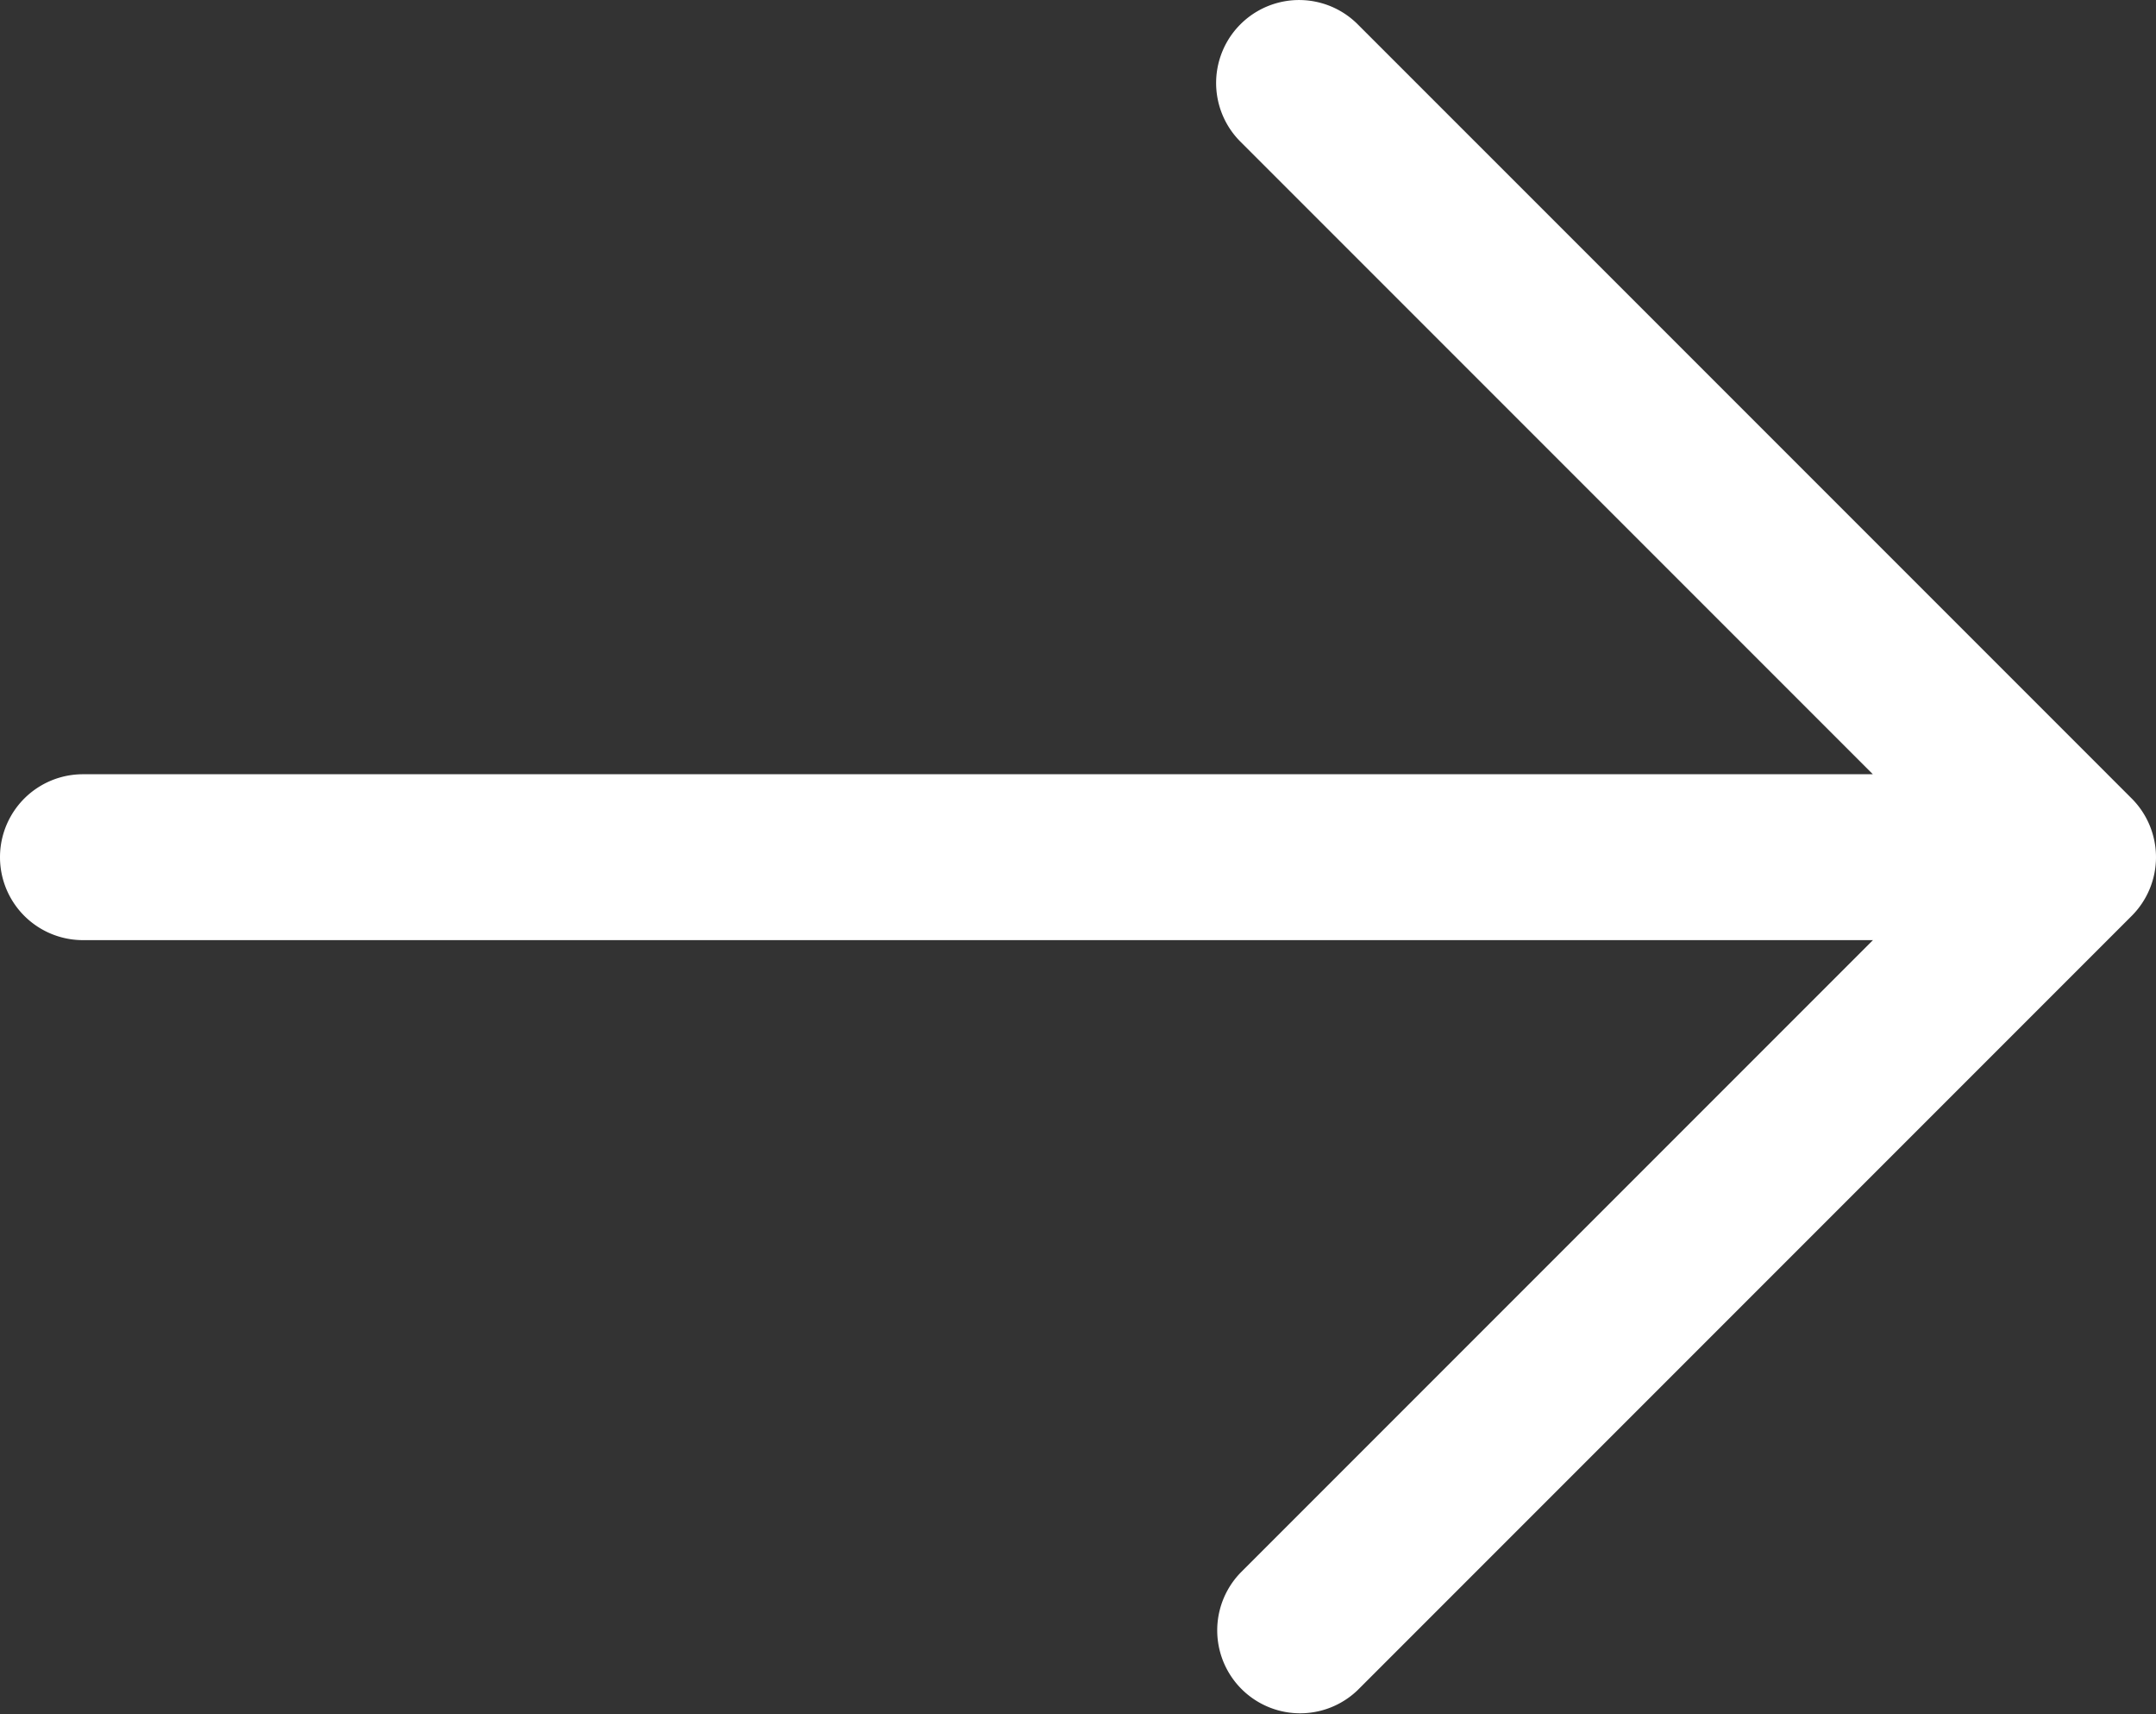
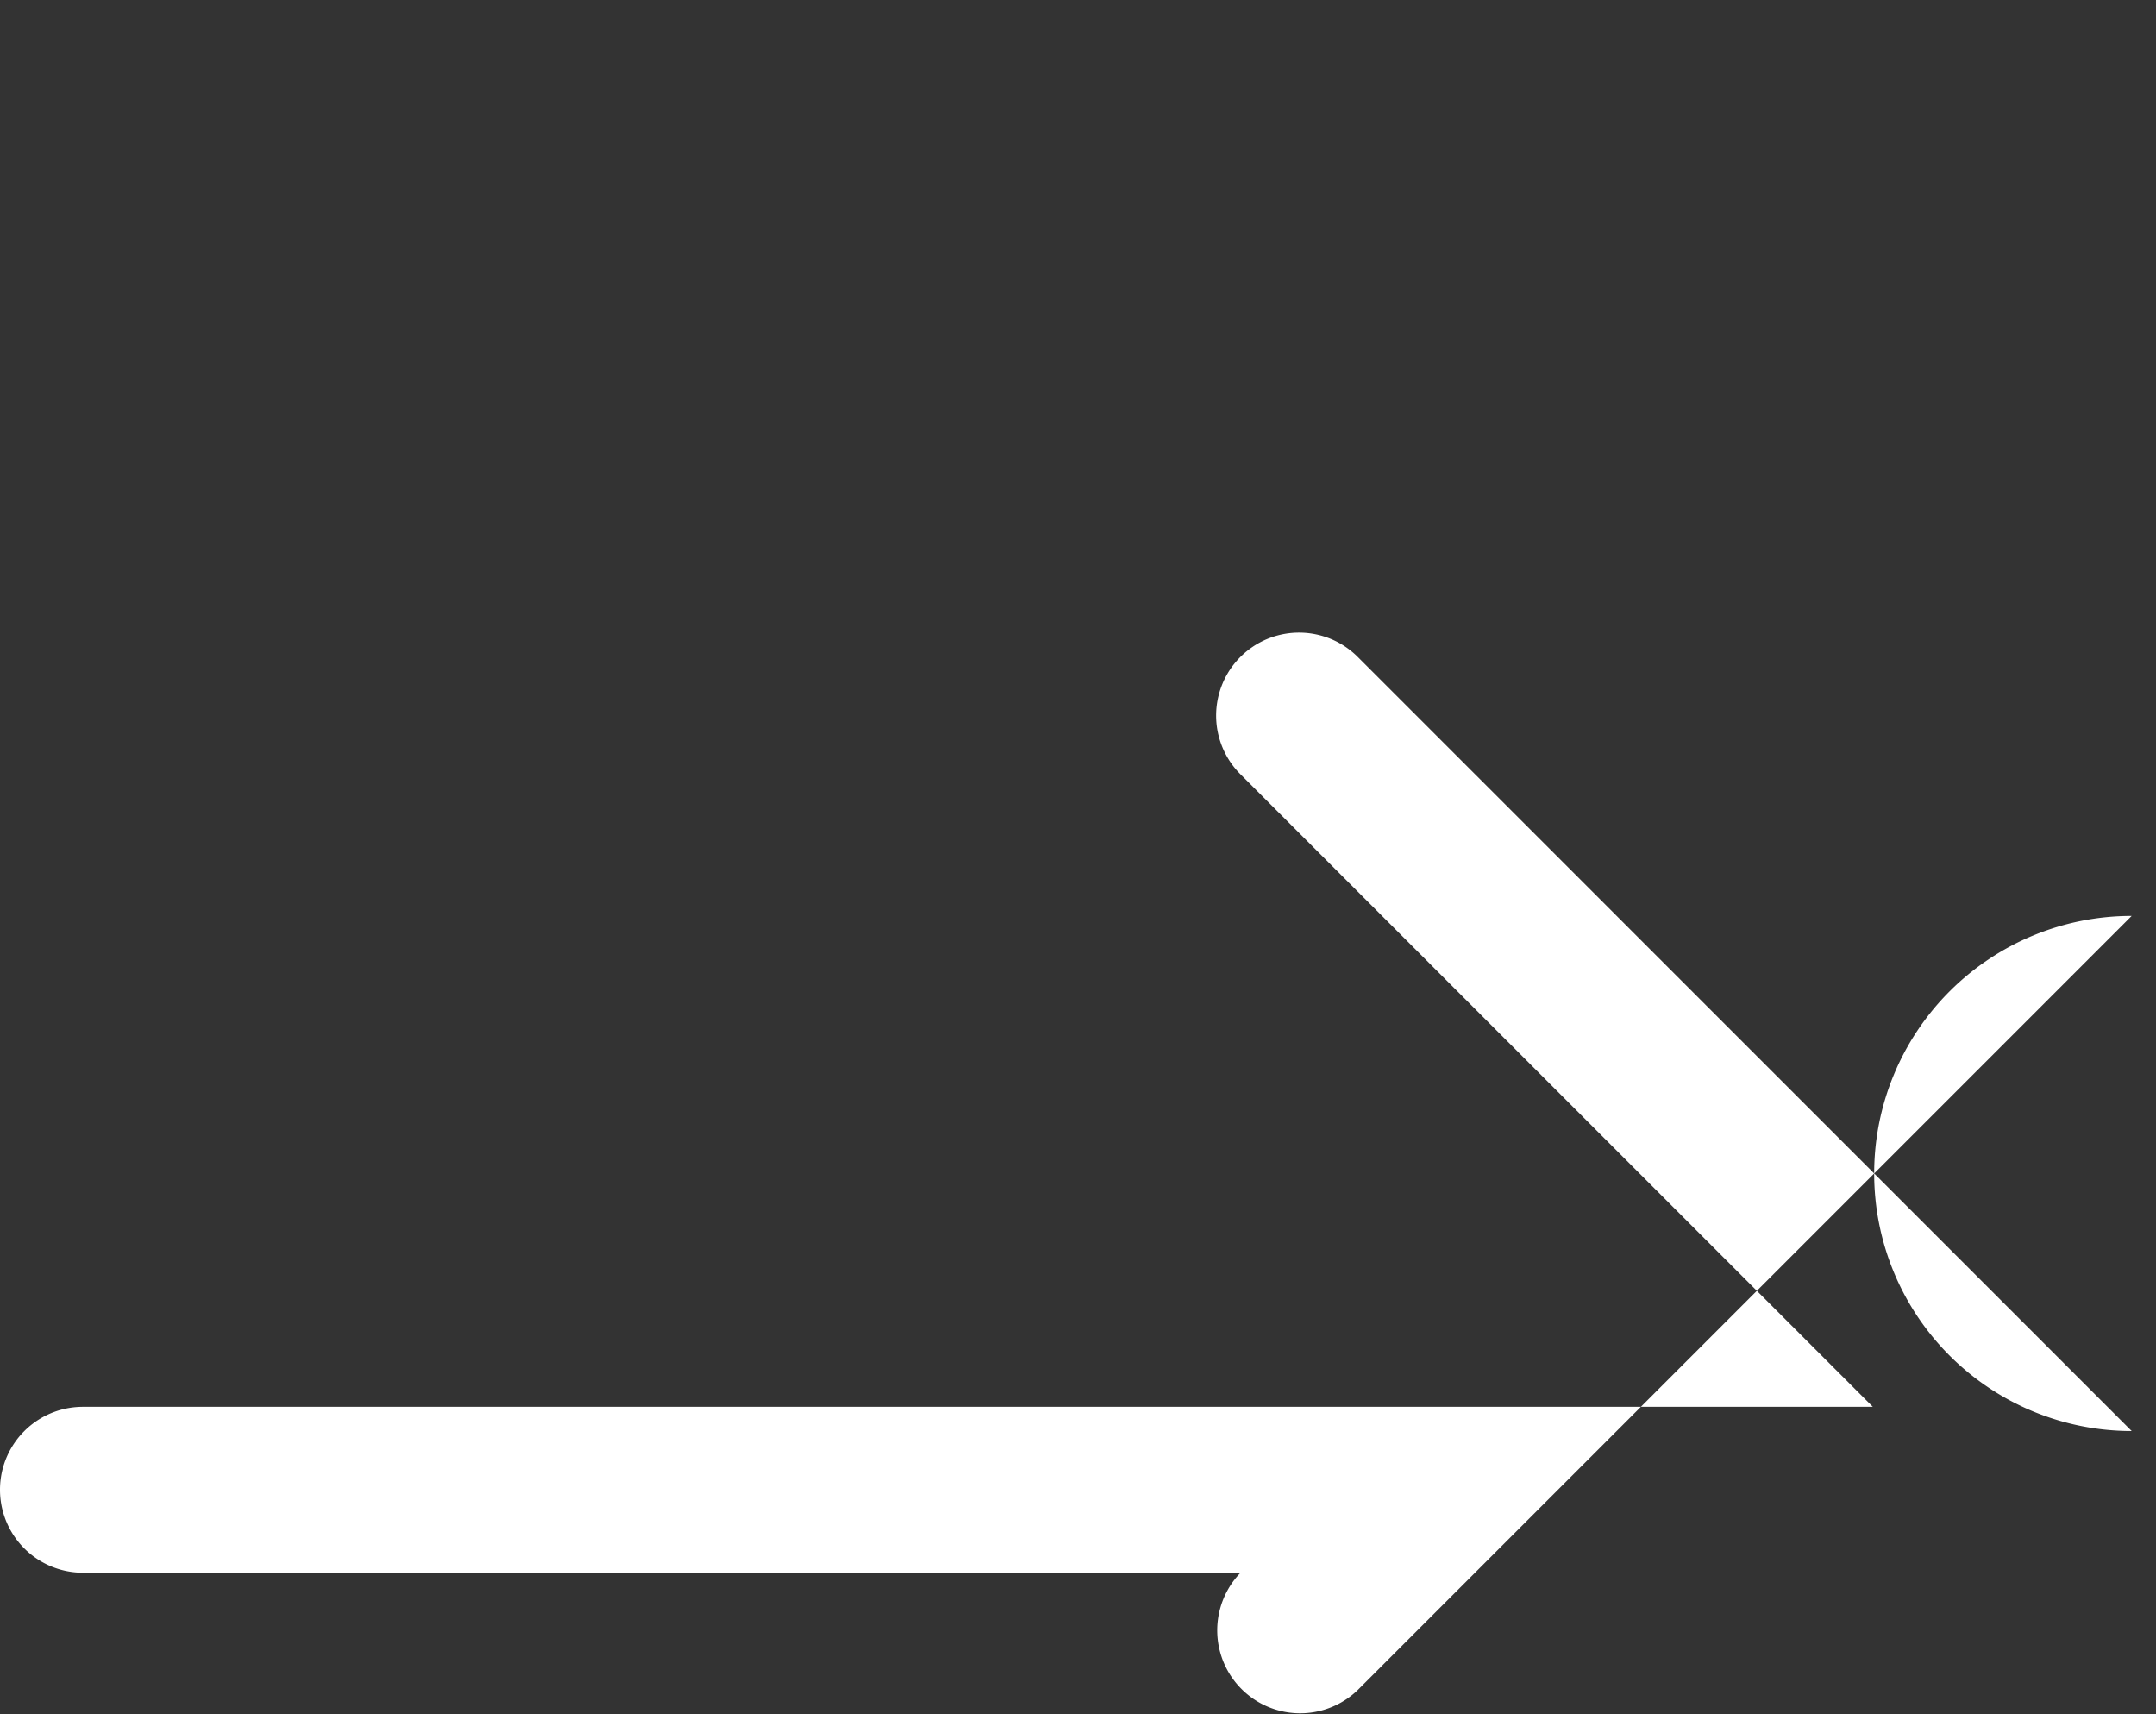
<svg xmlns="http://www.w3.org/2000/svg" id="arrow-right-Regular" width="19.5" height="15.502" viewBox="0 0 19.5 15.502">
  <rect x="0" y="0" width="19.5" height="15.502" fill="#333333" stroke="none" />
-   <path id="arrow-right-Regular_1_" d="M944.53,1022.53l-7,7a.75.75,0,0,1-1.06-1.061l5.72-5.72H926a.75.75,0,0,1,0-1.5h16.189l-5.72-5.72a.75.75,0,0,1,1.061-1.061l7,7A.751.751,0,0,1,944.53,1022.53Z" transform="translate(-925.25 -1014.248)" fill="#fff" />
+   <path id="arrow-right-Regular_1_" d="M944.53,1022.53l-7,7a.75.75,0,0,1-1.06-1.061H926a.75.75,0,0,1,0-1.5h16.189l-5.72-5.72a.75.75,0,0,1,1.061-1.061l7,7A.751.751,0,0,1,944.53,1022.53Z" transform="translate(-925.25 -1014.248)" fill="#fff" />
</svg>